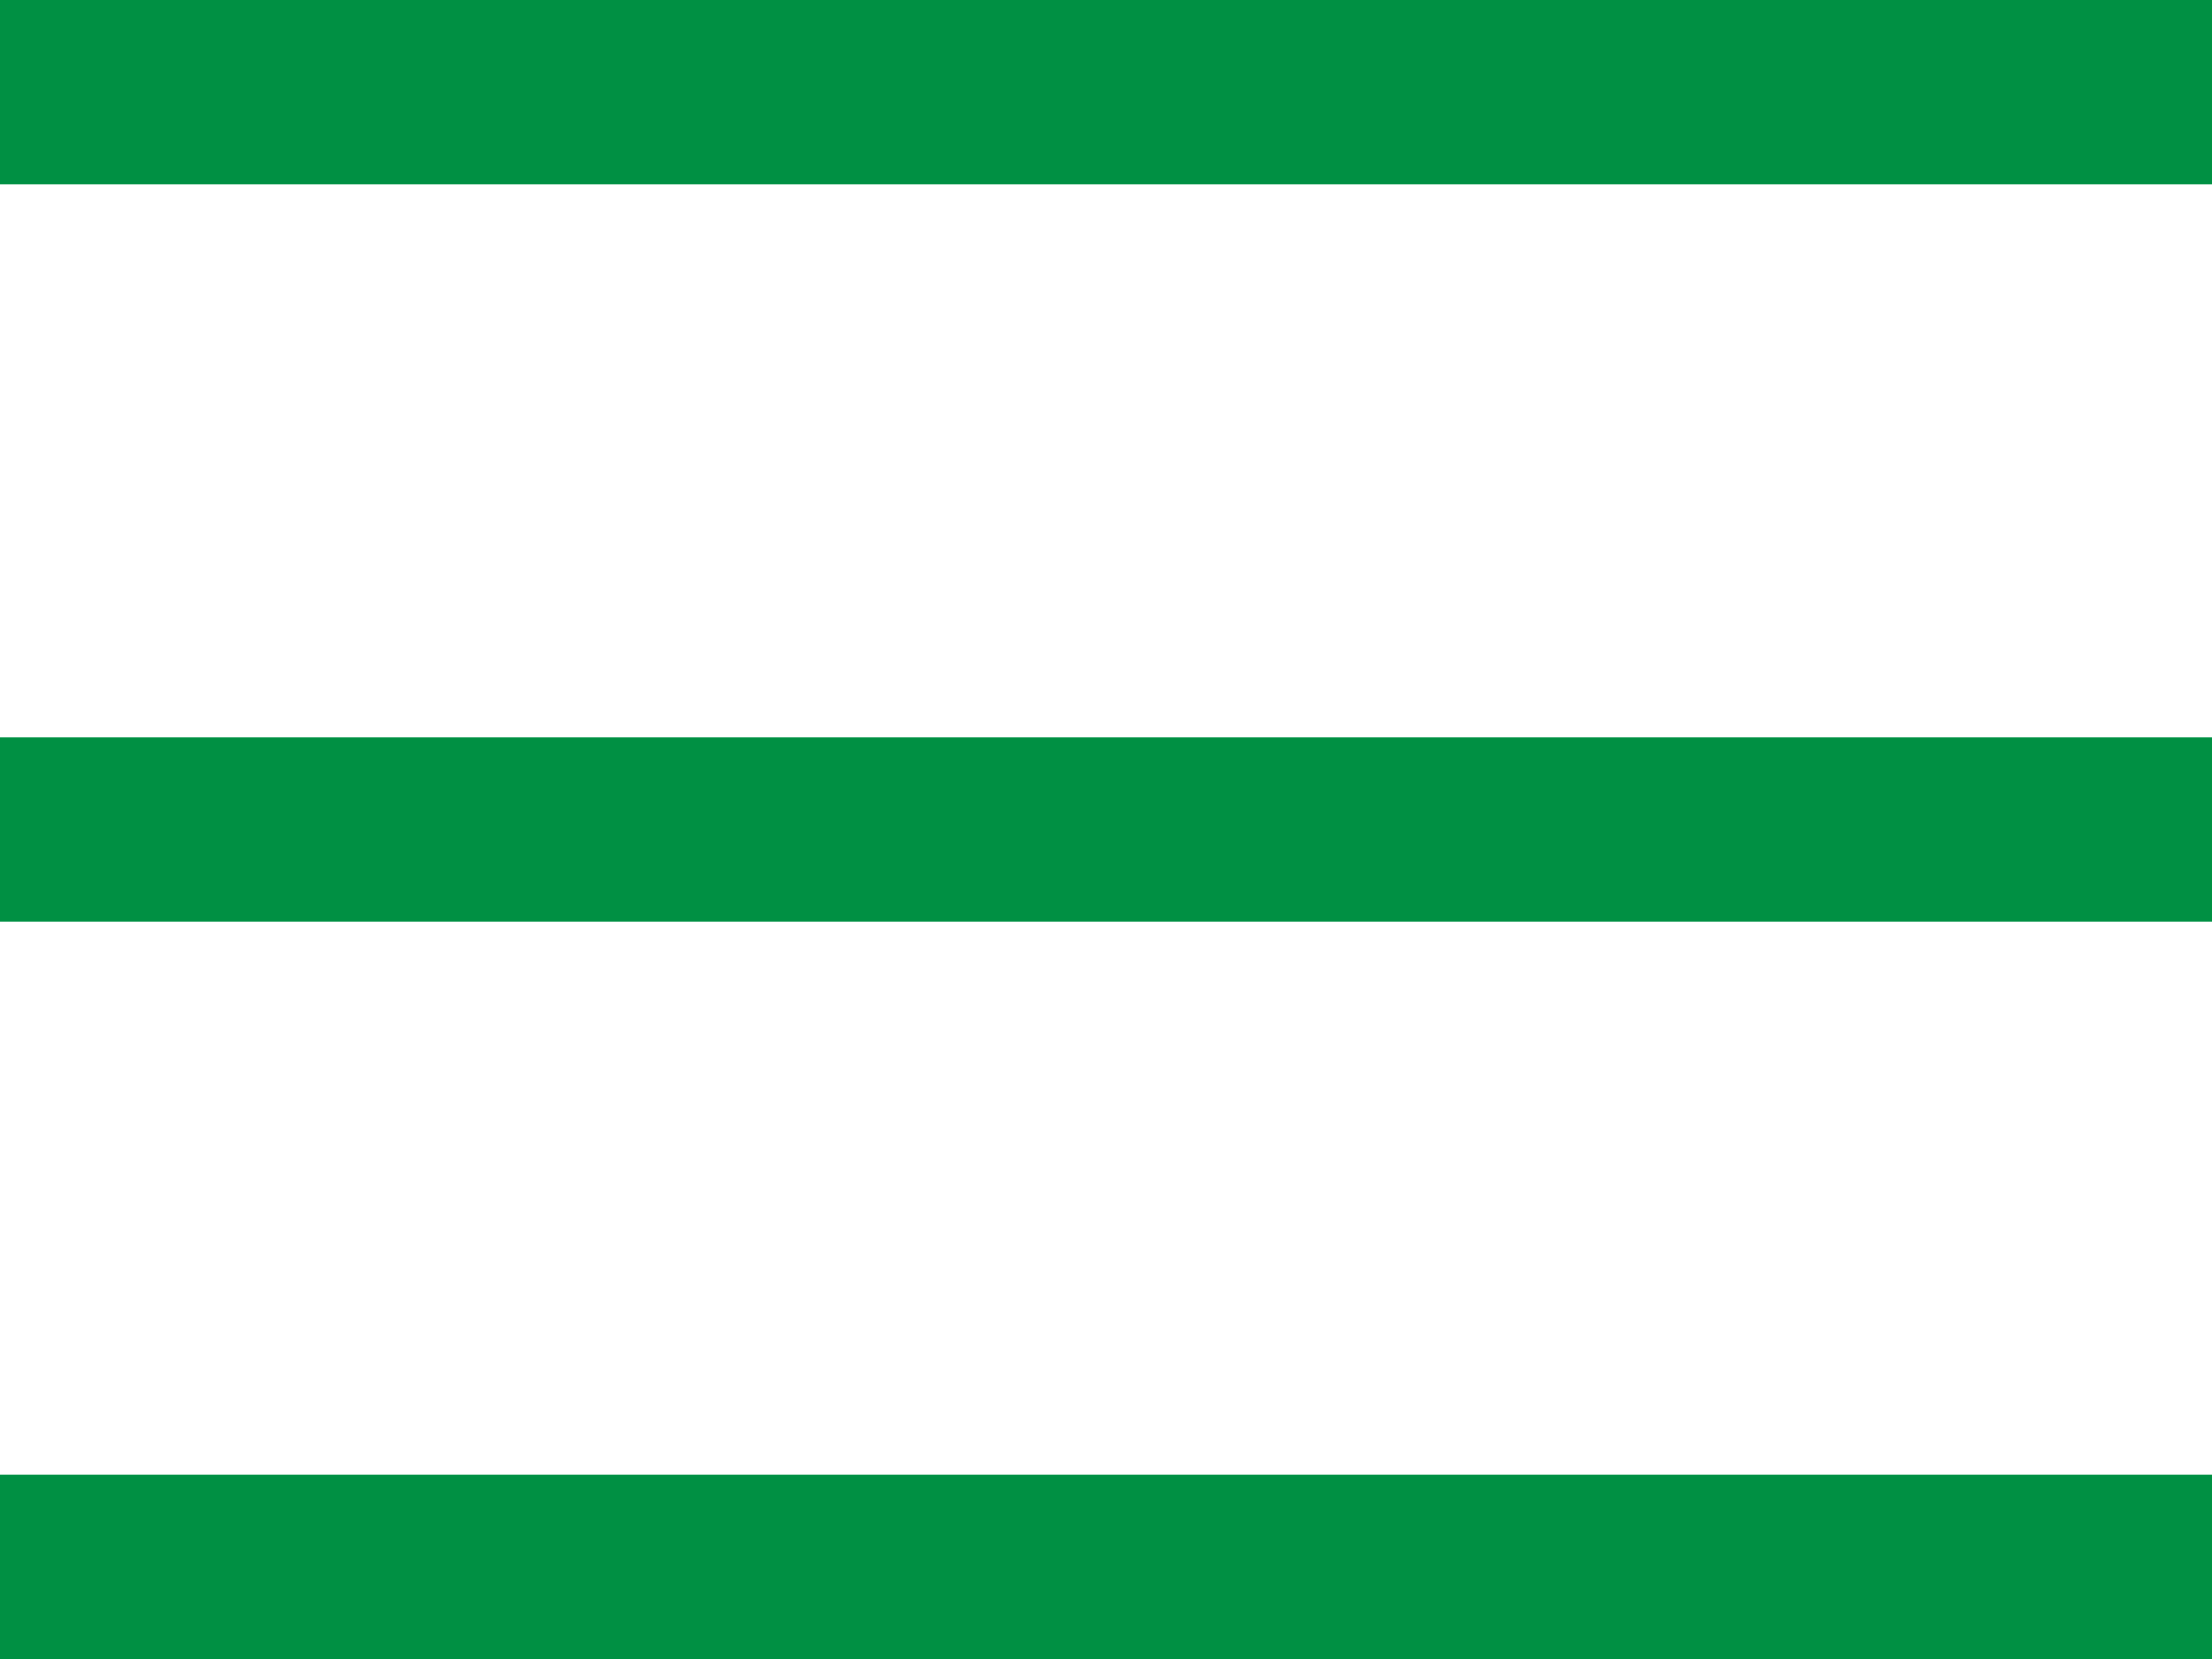
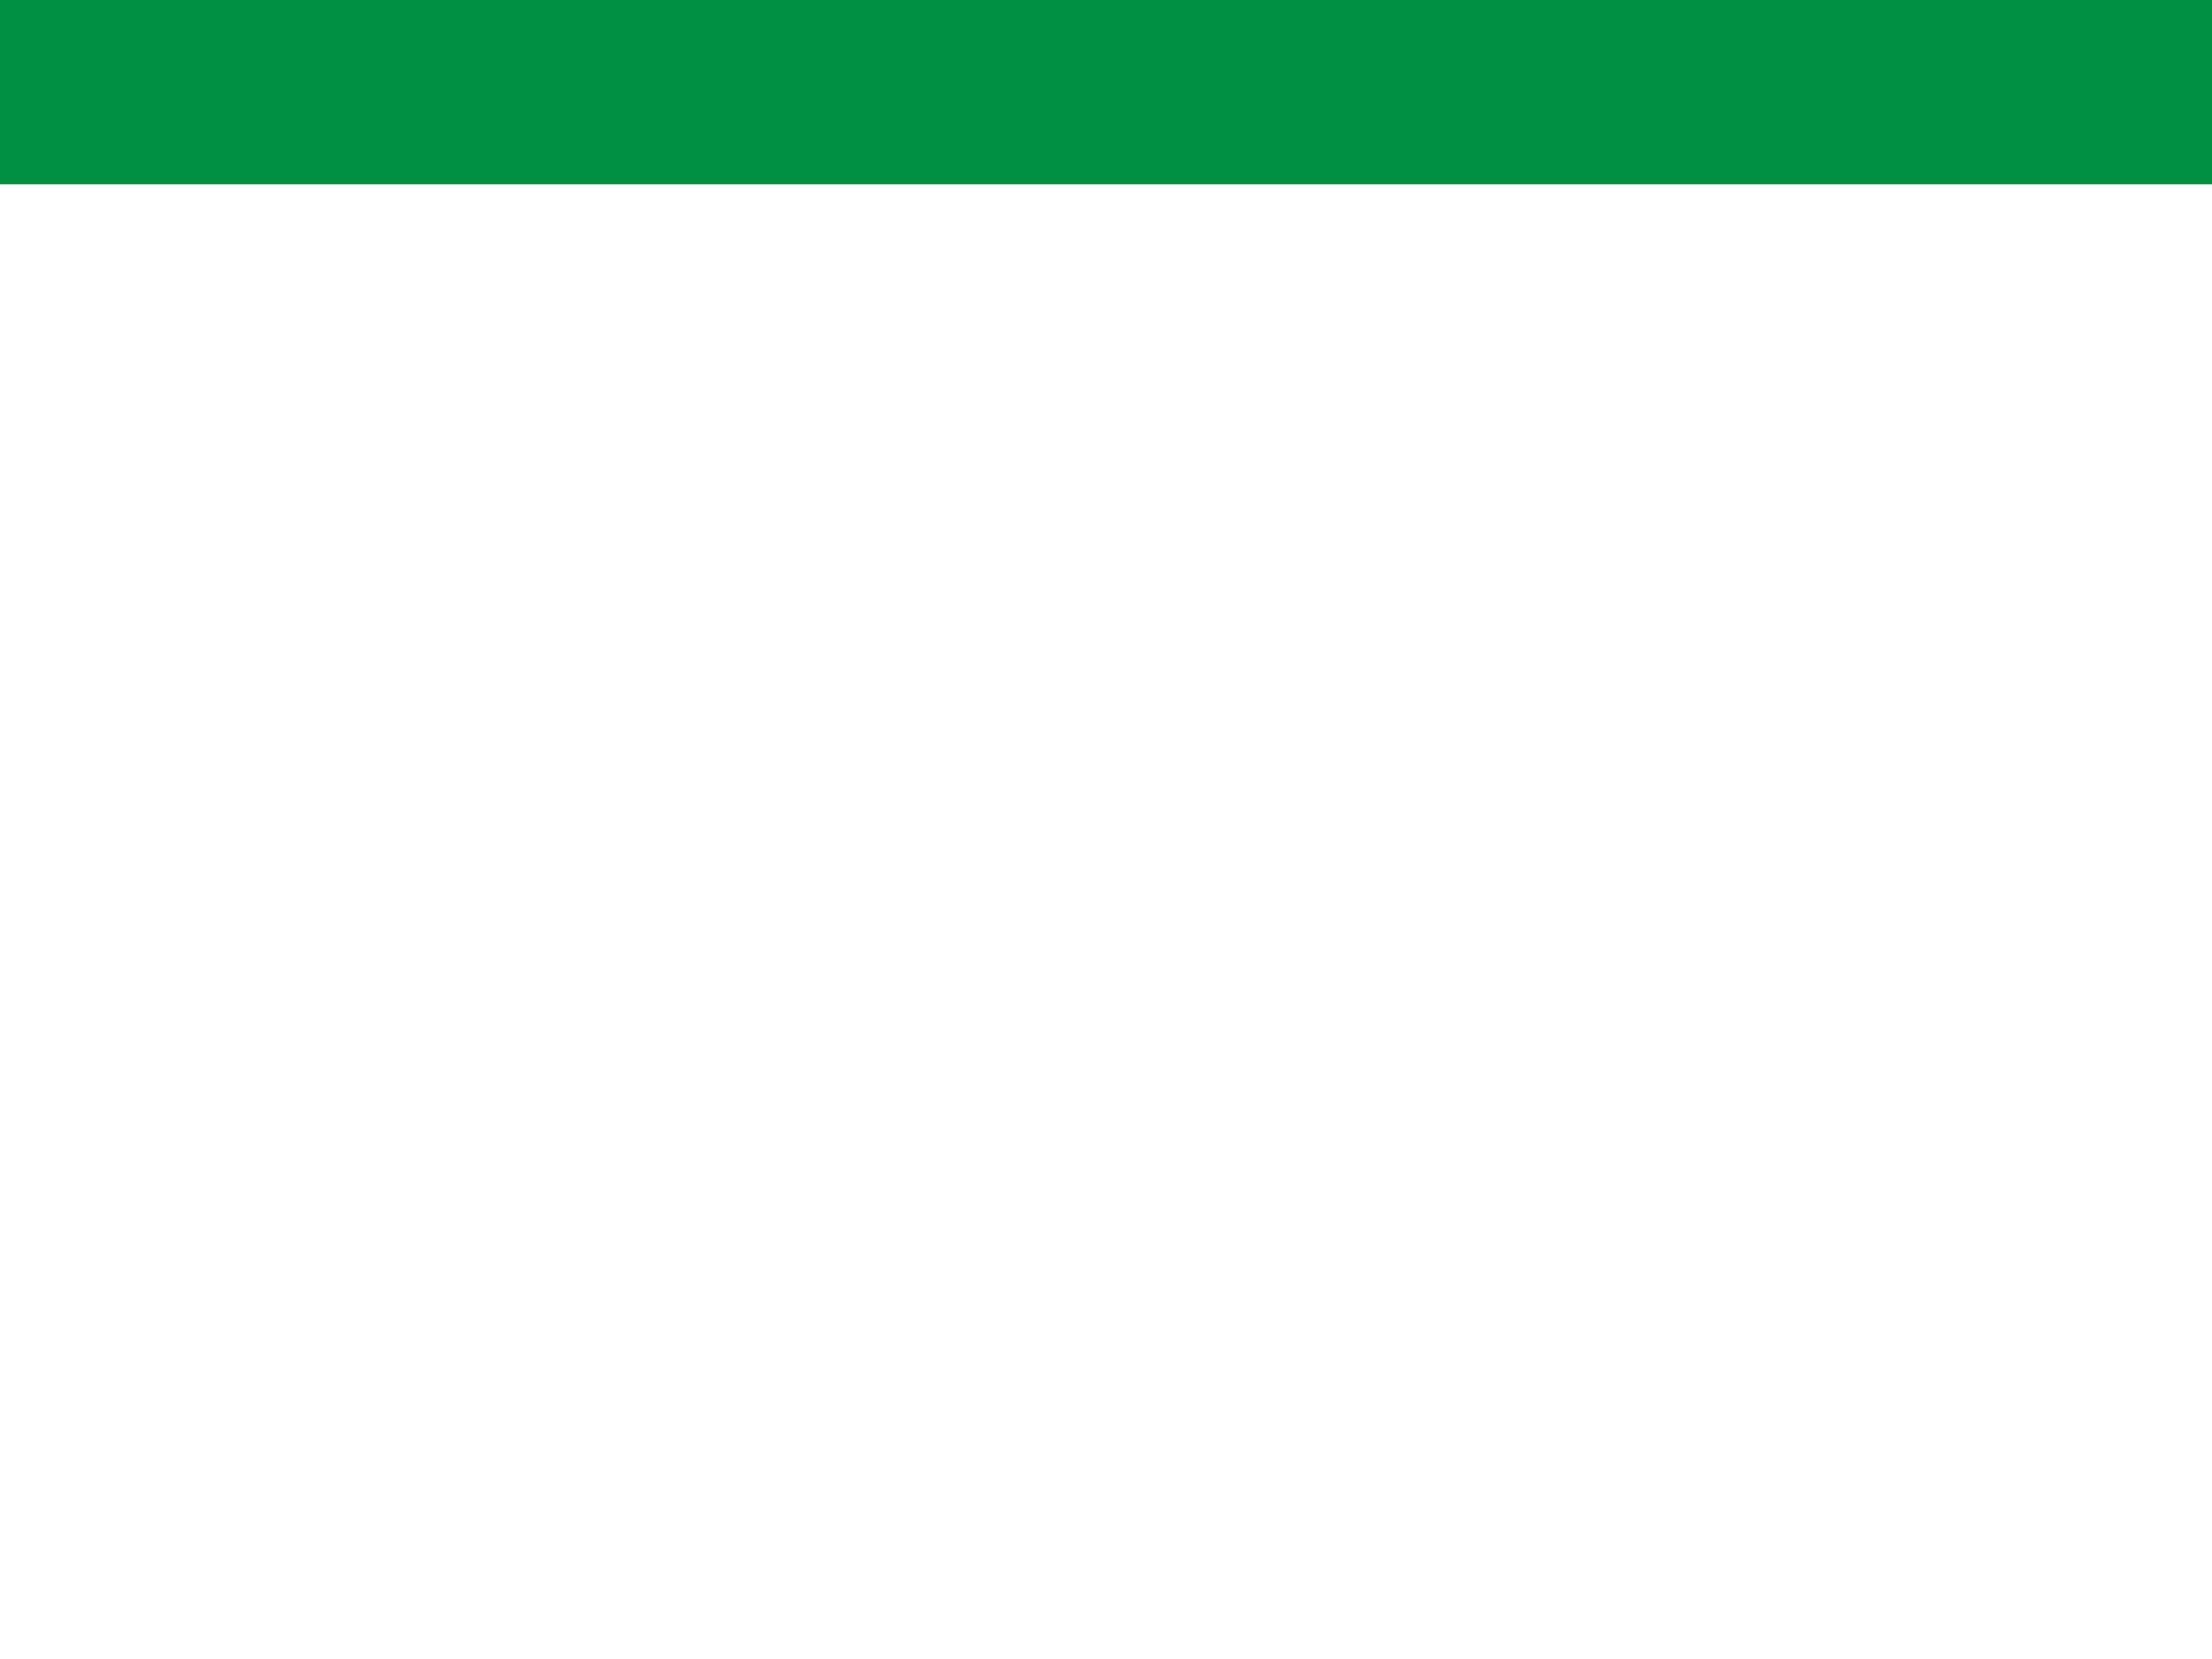
<svg xmlns="http://www.w3.org/2000/svg" width="24" height="18" viewBox="0 0 24 18" fill="none">
  <rect width="24" height="2" fill="#009043" />
-   <rect y="8" width="24" height="2" fill="#009043" />
-   <rect y="16" width="24" height="2" fill="#009043" />
</svg>